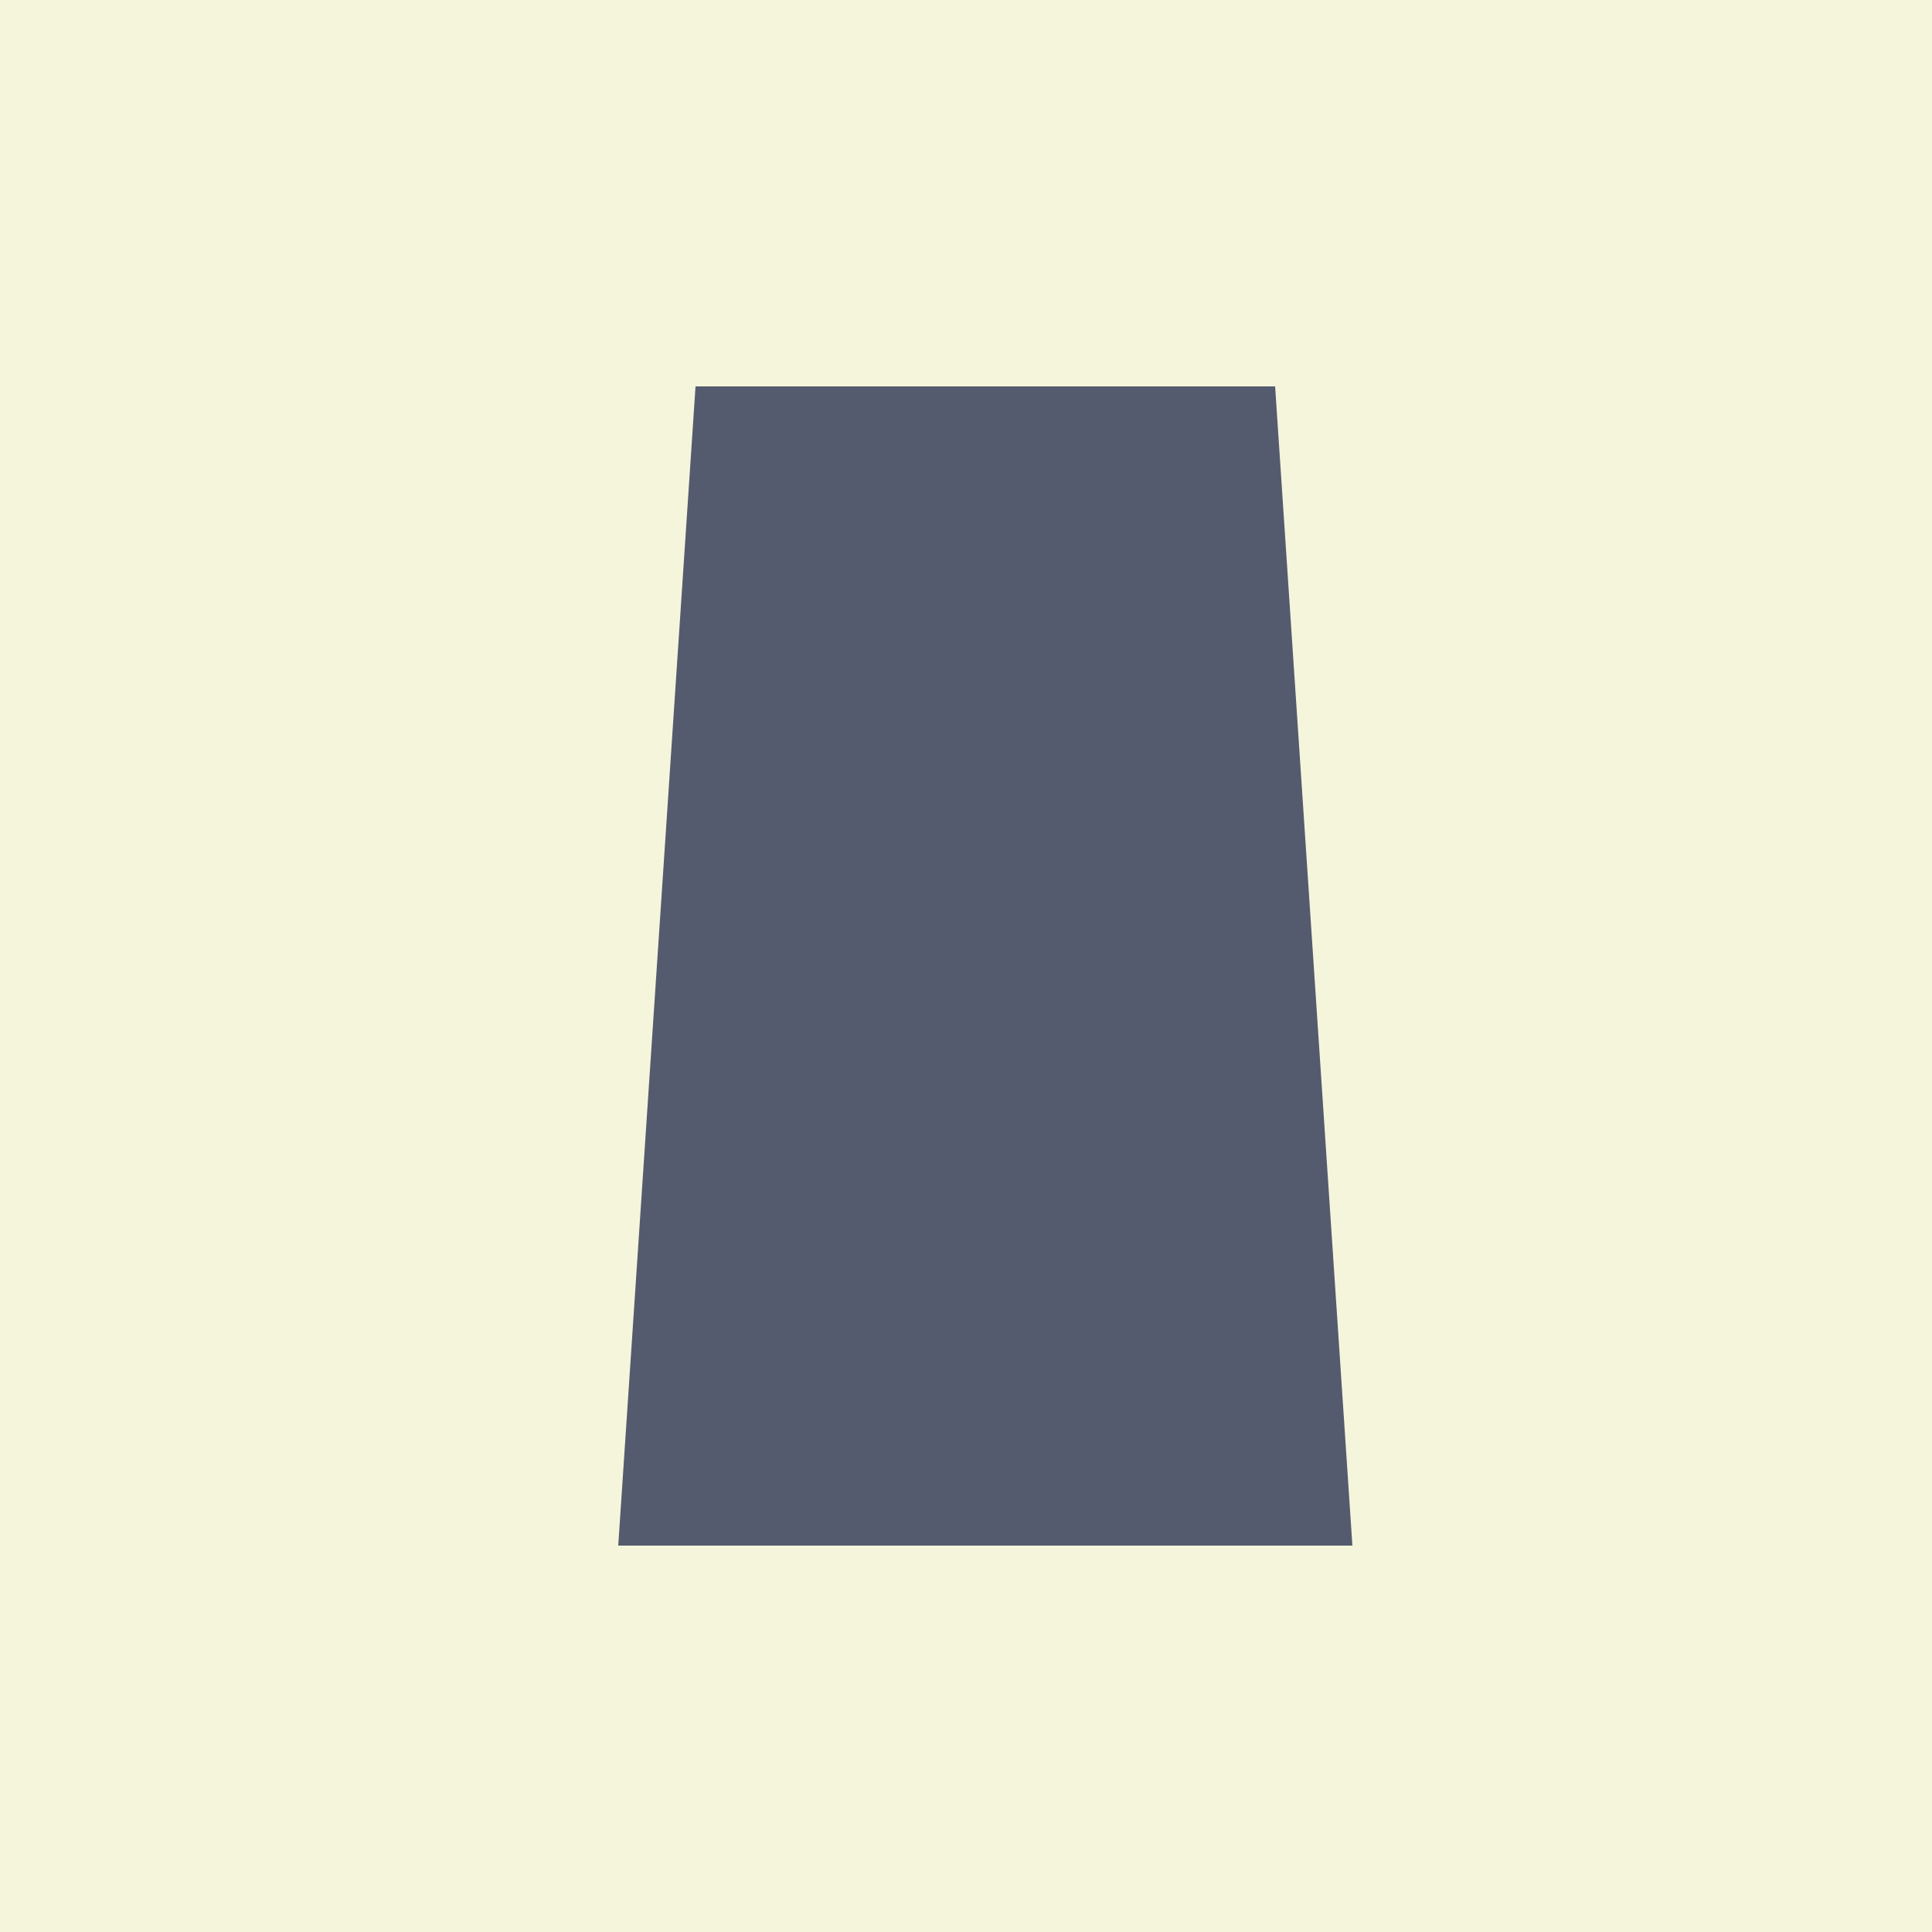
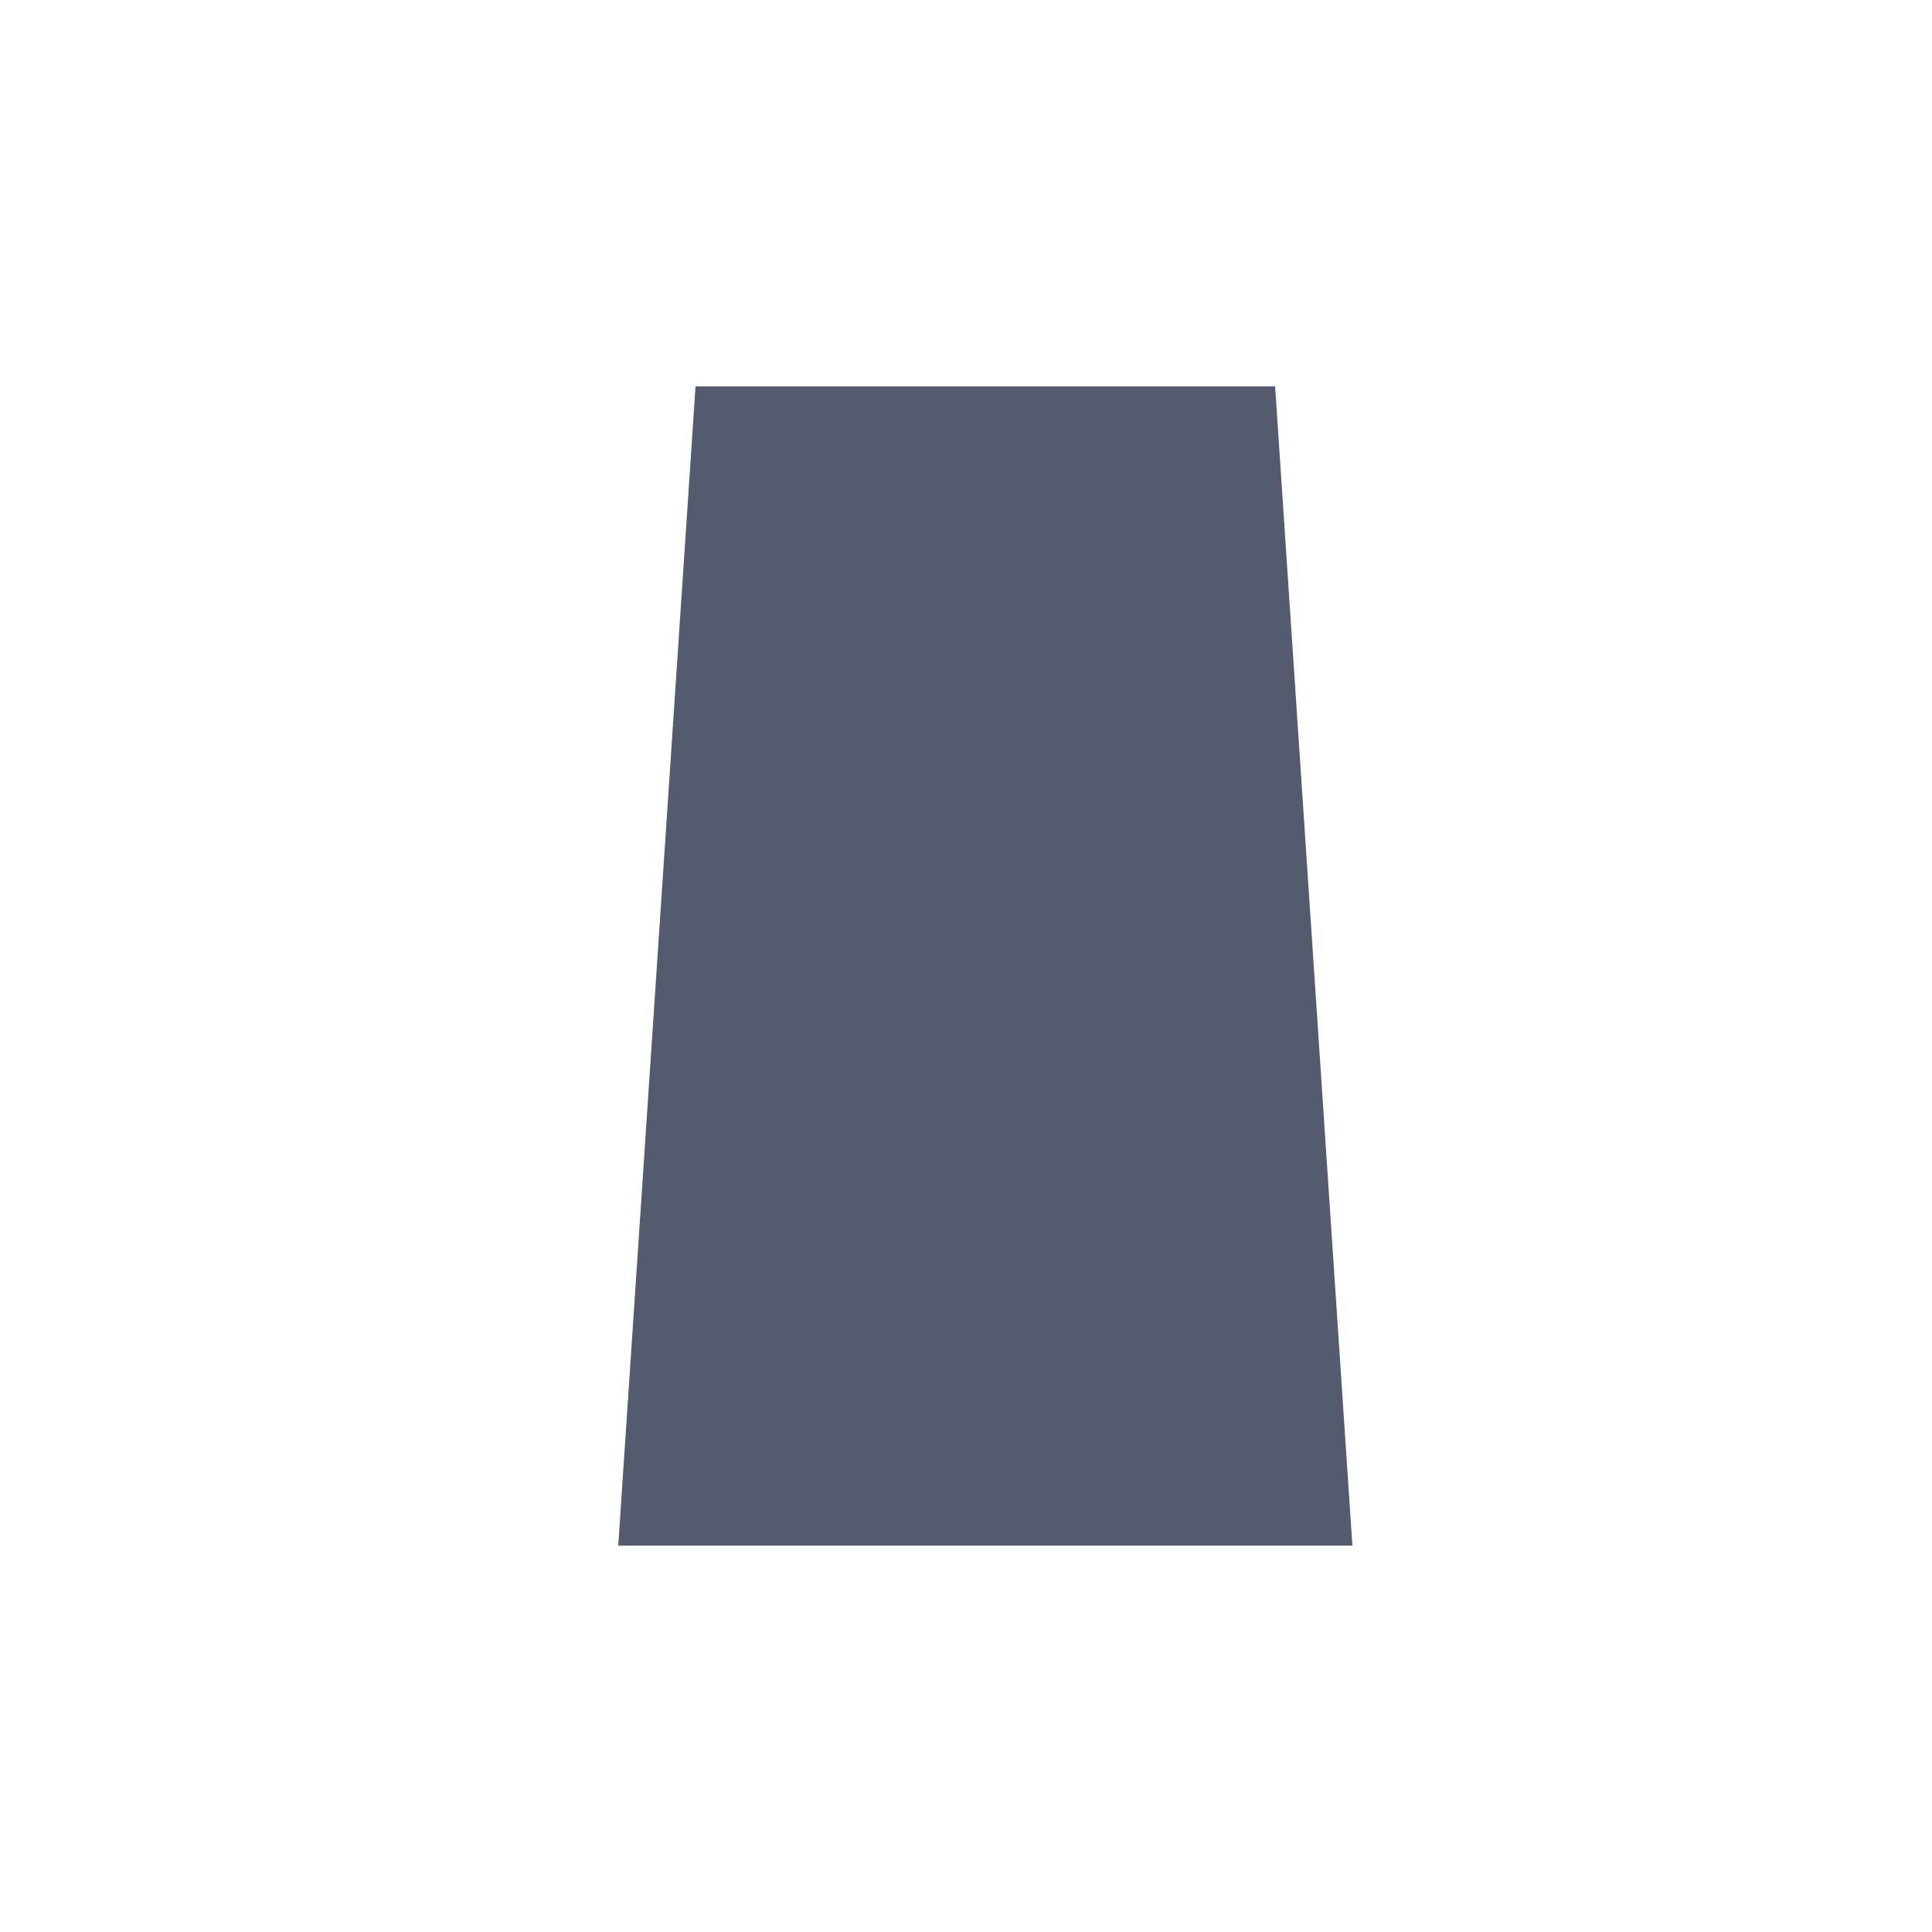
<svg xmlns="http://www.w3.org/2000/svg" width="500" height="500">
  <defs />
  <g>
-     <rect fill="#F5F5DC" stroke="none" x="0" y="0" width="512" height="512" />
    <path fill="#555B6E" stroke="none" paint-order="stroke fill markers" d=" M 180 100 L 160 400 L 350 400 L 330 100 Z" />
-     <path fill="none" stroke="none" />
  </g>
</svg>